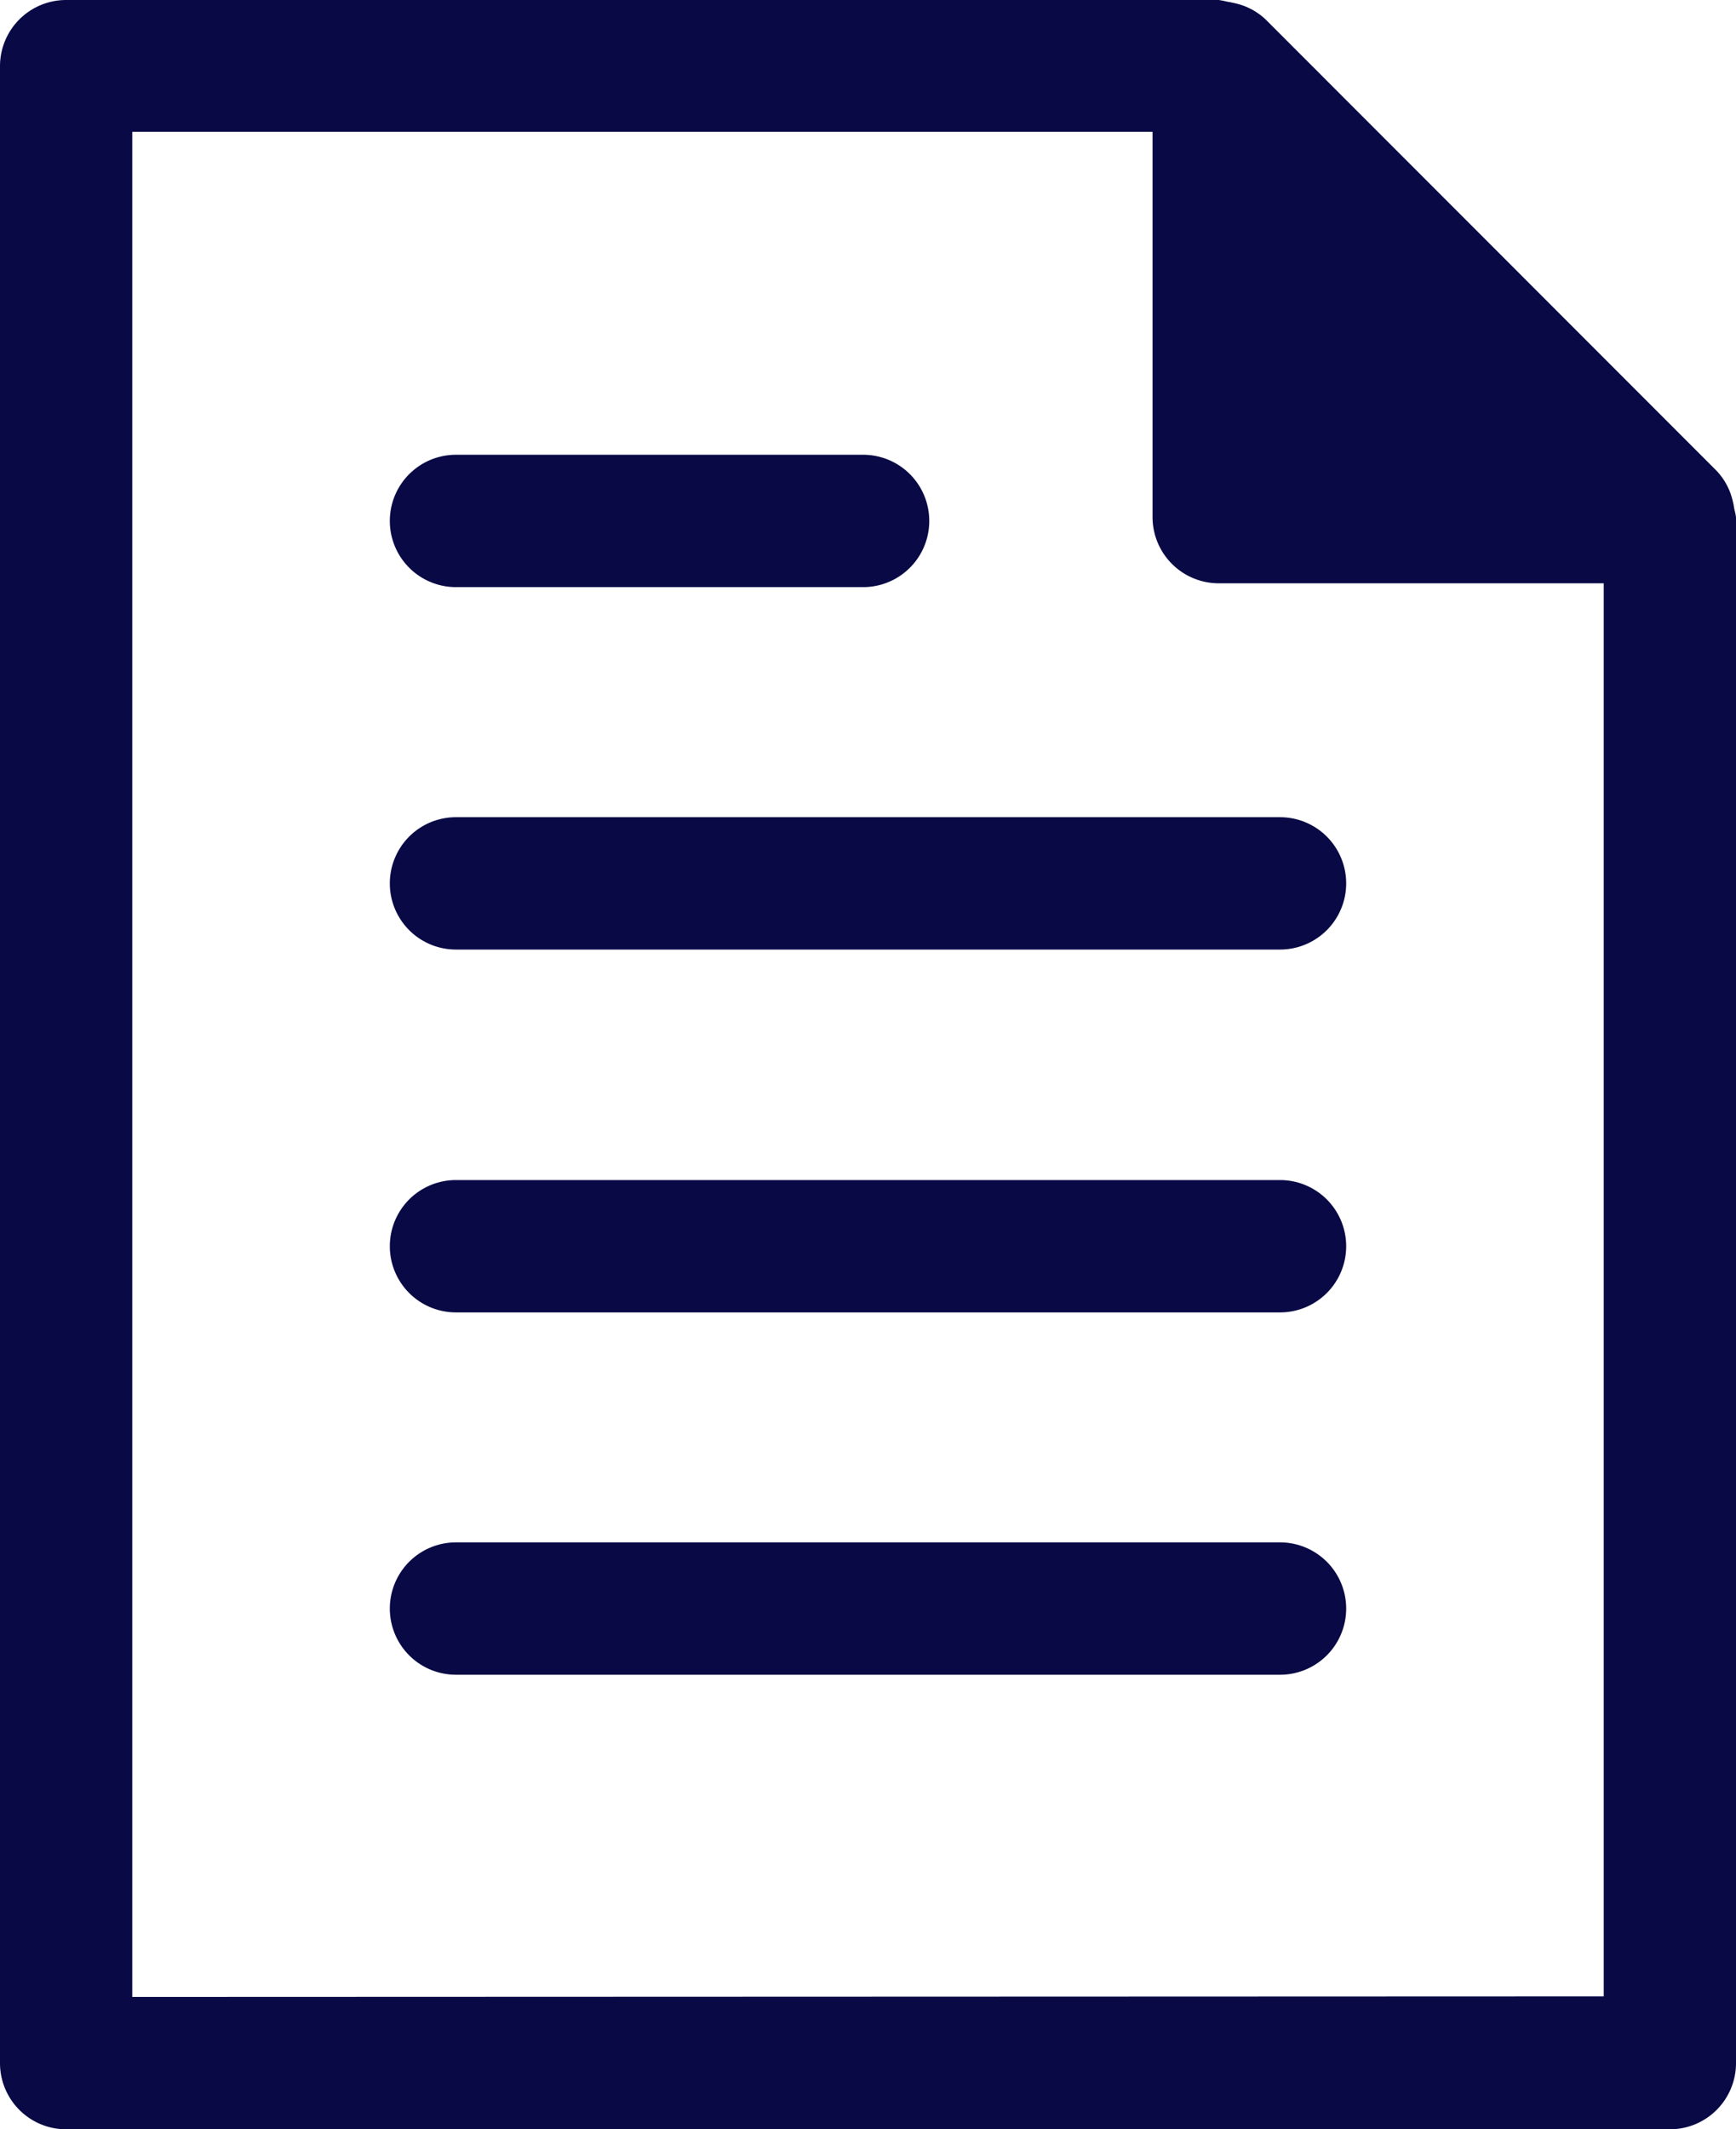
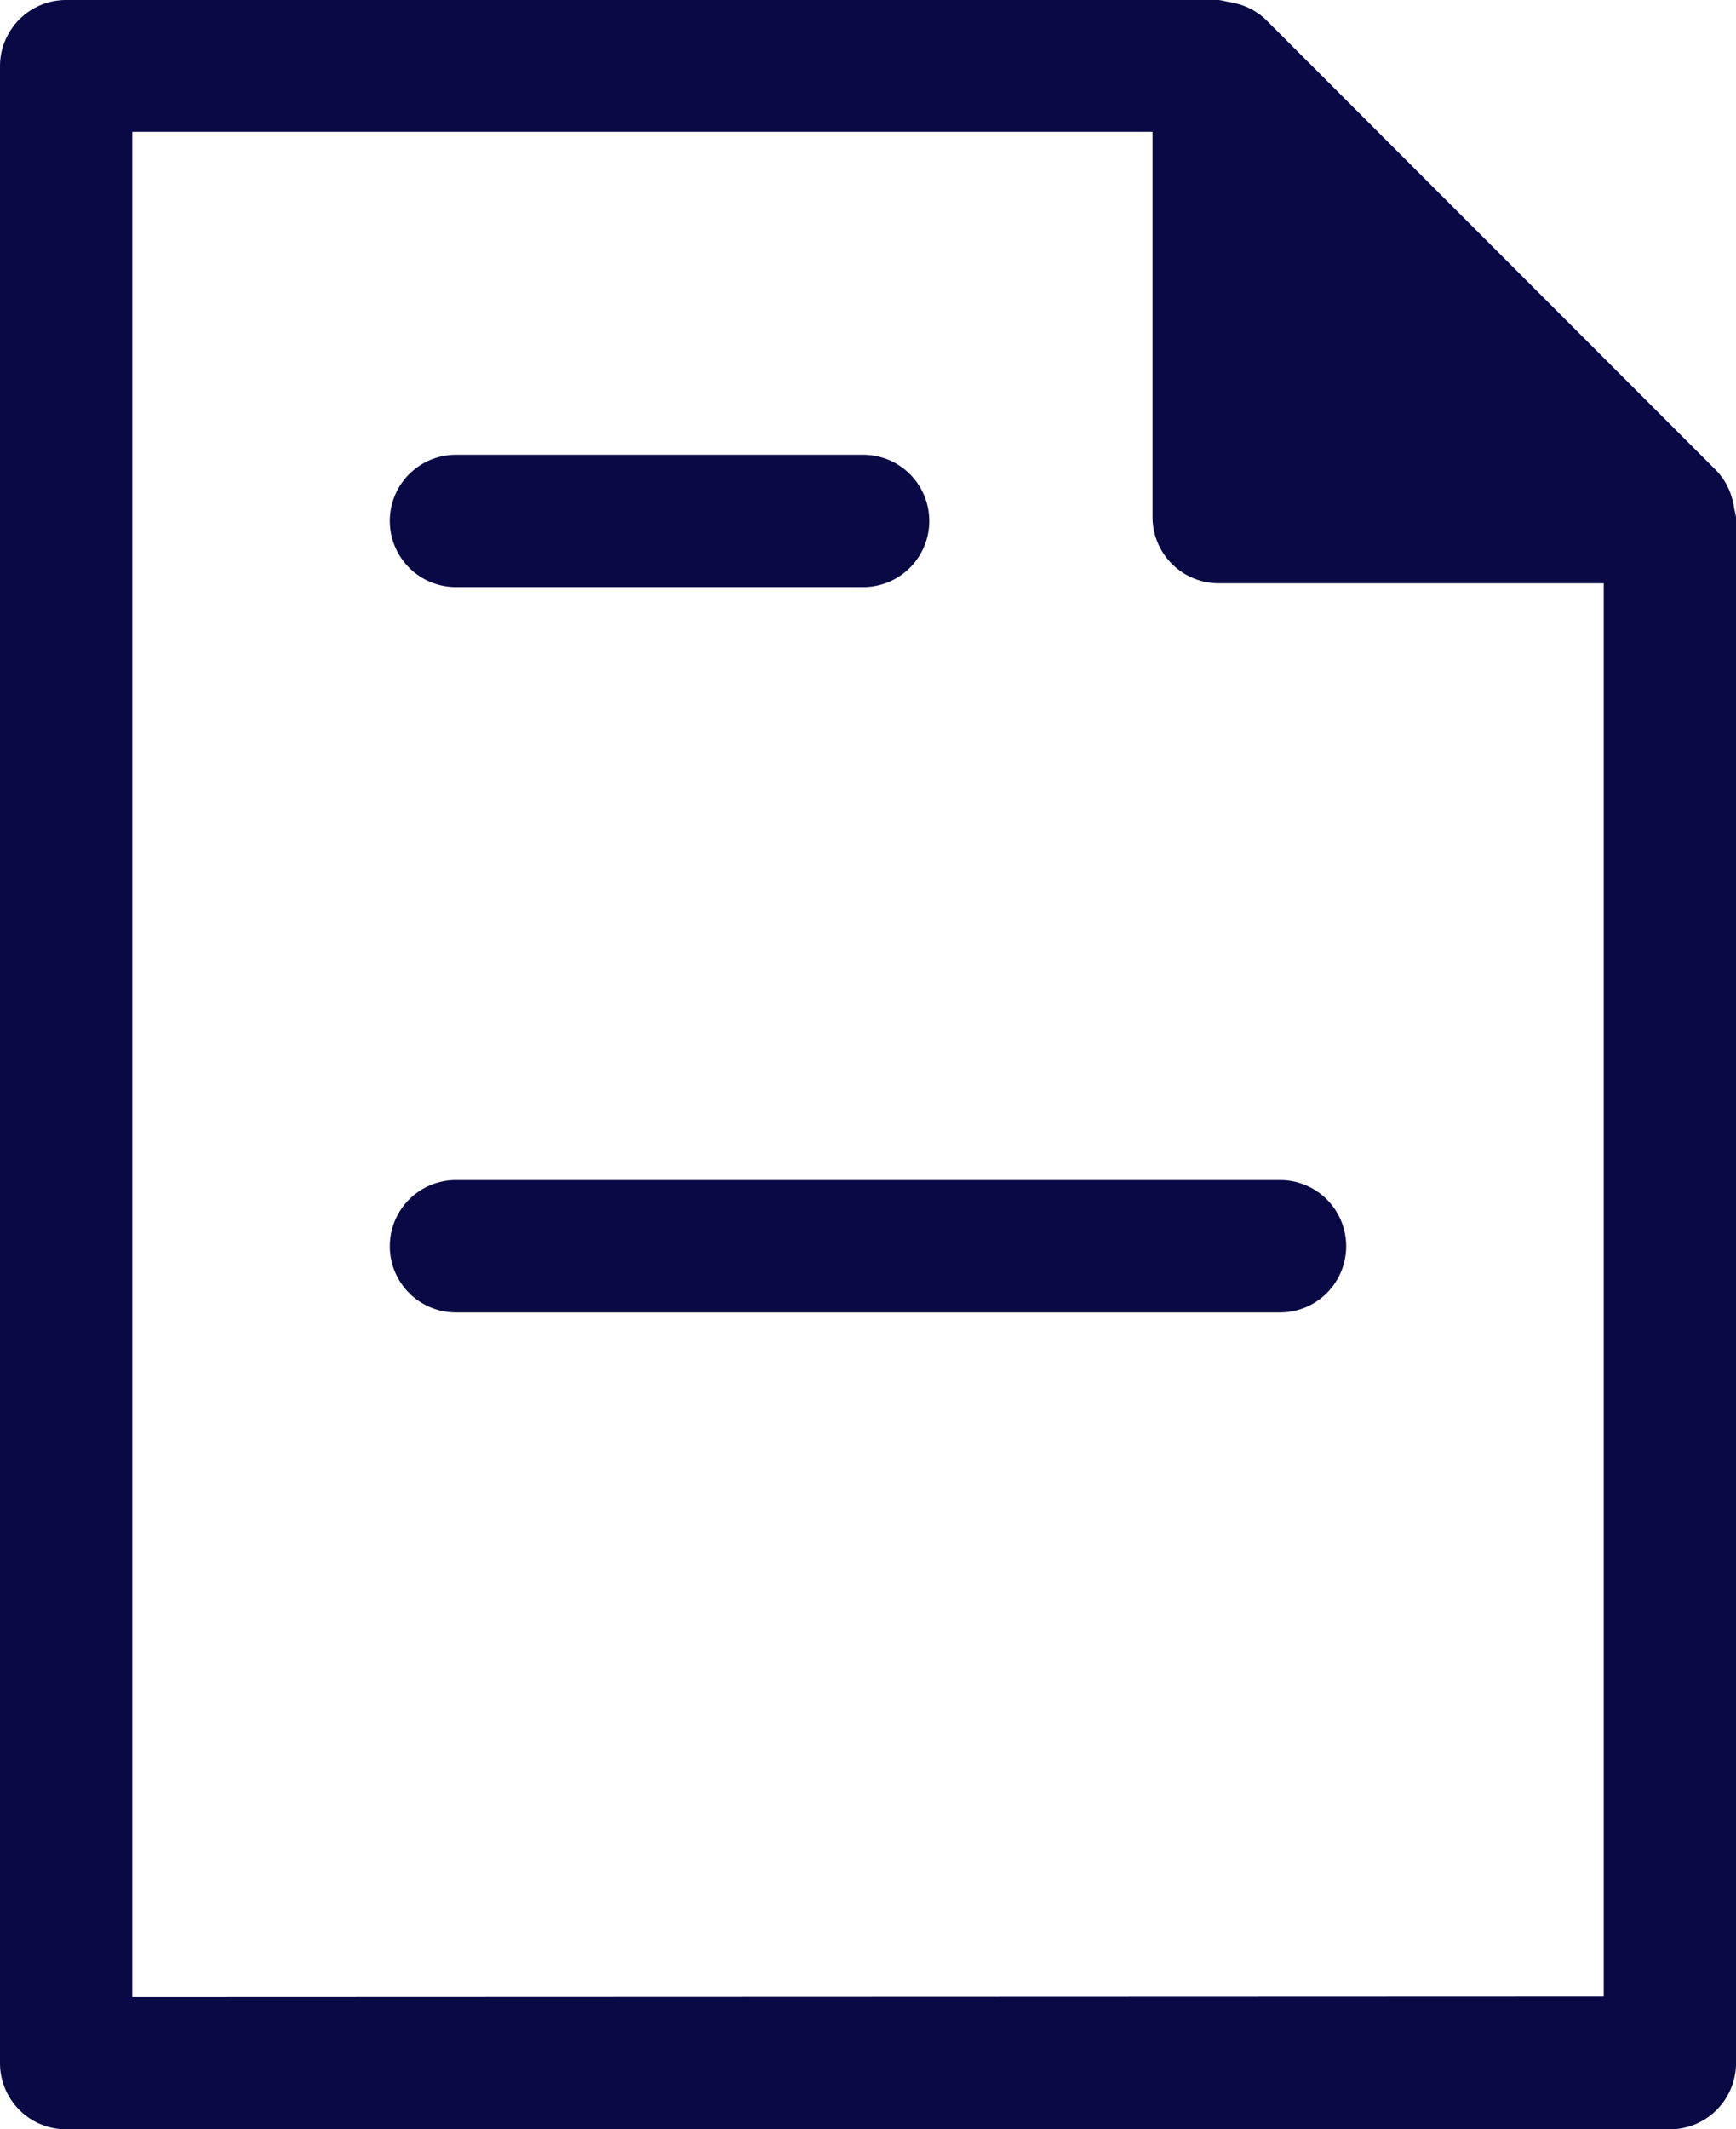
<svg xmlns="http://www.w3.org/2000/svg" width="16.406" height="20.11" viewBox="0 0 16.406 20.11">
  <g transform="translate(-715.385 -114.255)">
    <path d="M731.775,119.063a.657.657,0,0,0-.015-.077.615.615,0,0,0-.152-.284l-4.263-4.264a.615.615,0,0,0-.287-.152c-.026-.006-.049-.011-.075-.015a.722.722,0,0,0-.081-.016H716.01a.625.625,0,0,0-.625.625v18.86a.625.625,0,0,0,.625.625h15.156a.625.625,0,0,0,.625-.625v-14.6A.584.584,0,0,0,731.775,119.063Zm-15.14,14.052V115.5h9.642v3.639a.626.626,0,0,0,.625.625h3.639v13.346Z" fill="#080945" />
    <path d="M719.694,119.8h3.848a.625.625,0,0,0,0-1.25h-3.848a.625.625,0,0,0,0,1.25Z" fill="#080945" />
-     <path d="M727.482,121.973h-7.788a.625.625,0,0,0,0,1.25h7.788a.625.625,0,0,0,0-1.25Z" fill="#080945" />
    <path d="M727.482,125.4h-7.788a.625.625,0,0,0,0,1.25h7.788a.625.625,0,0,0,0-1.25Z" fill="#080945" />
-     <path d="M727.482,128.822h-7.788a.625.625,0,0,0,0,1.25h7.788a.625.625,0,0,0,0-1.25Z" fill="#080945" />
  </g>
</svg>